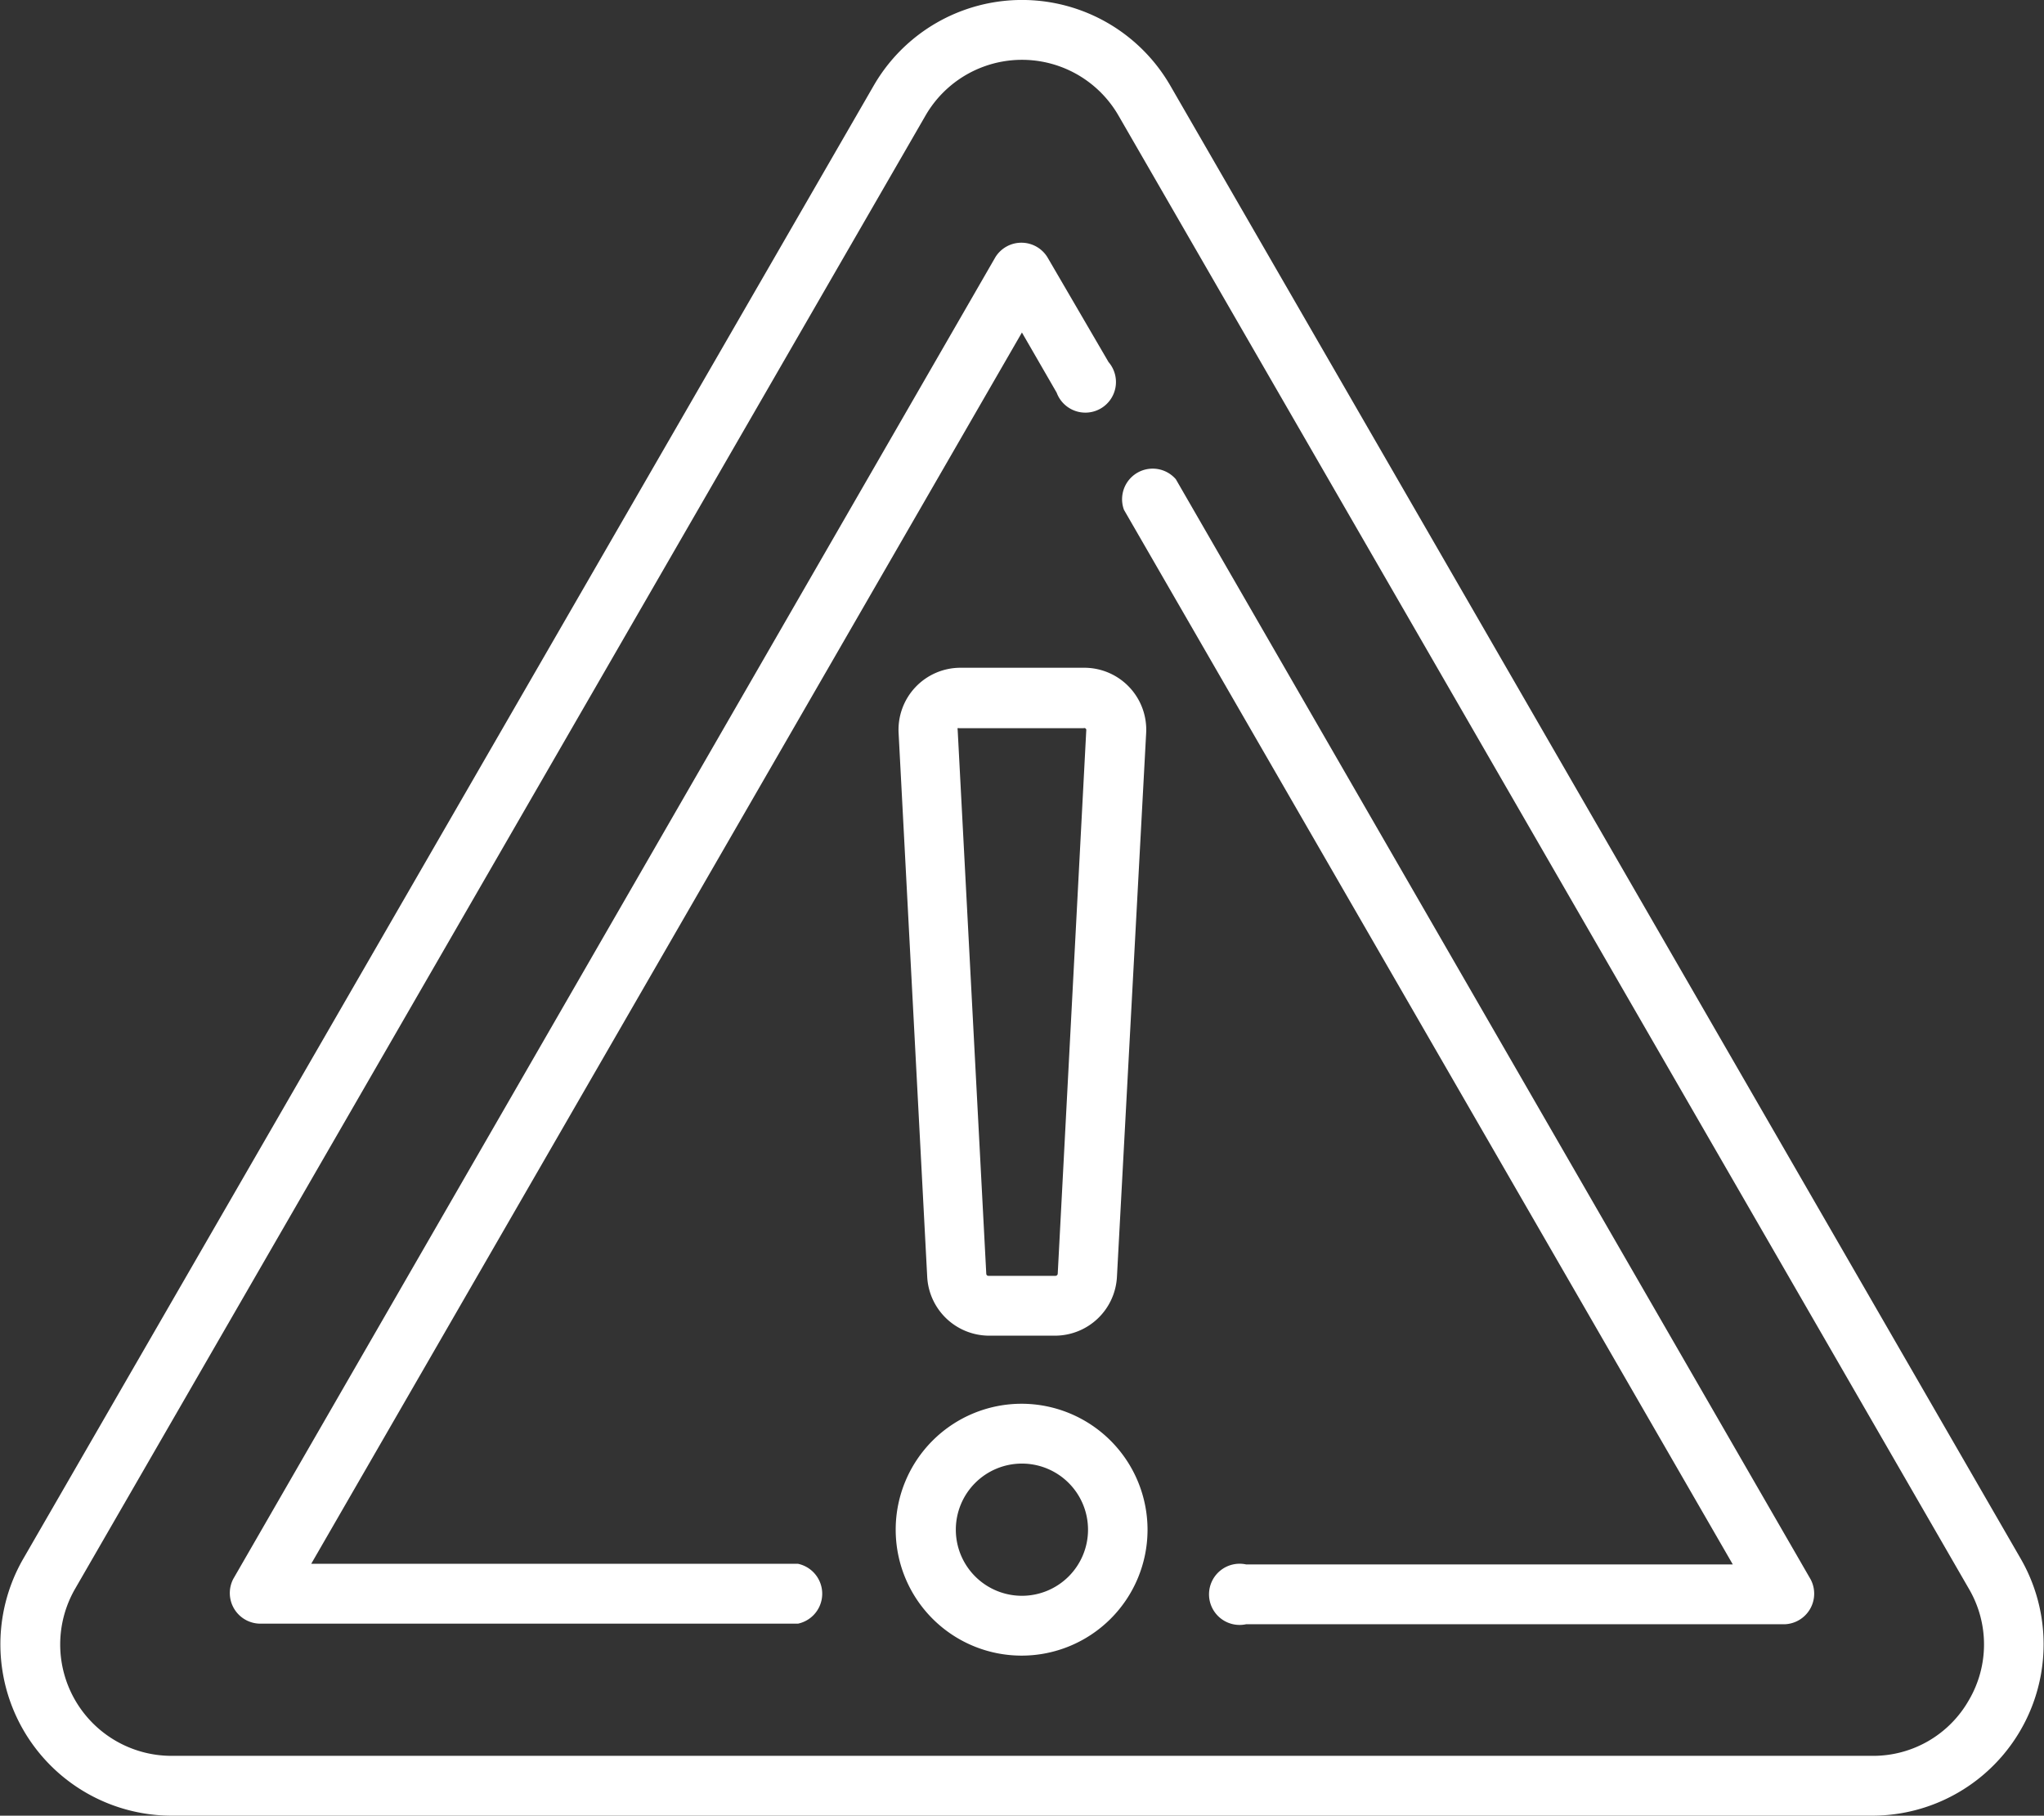
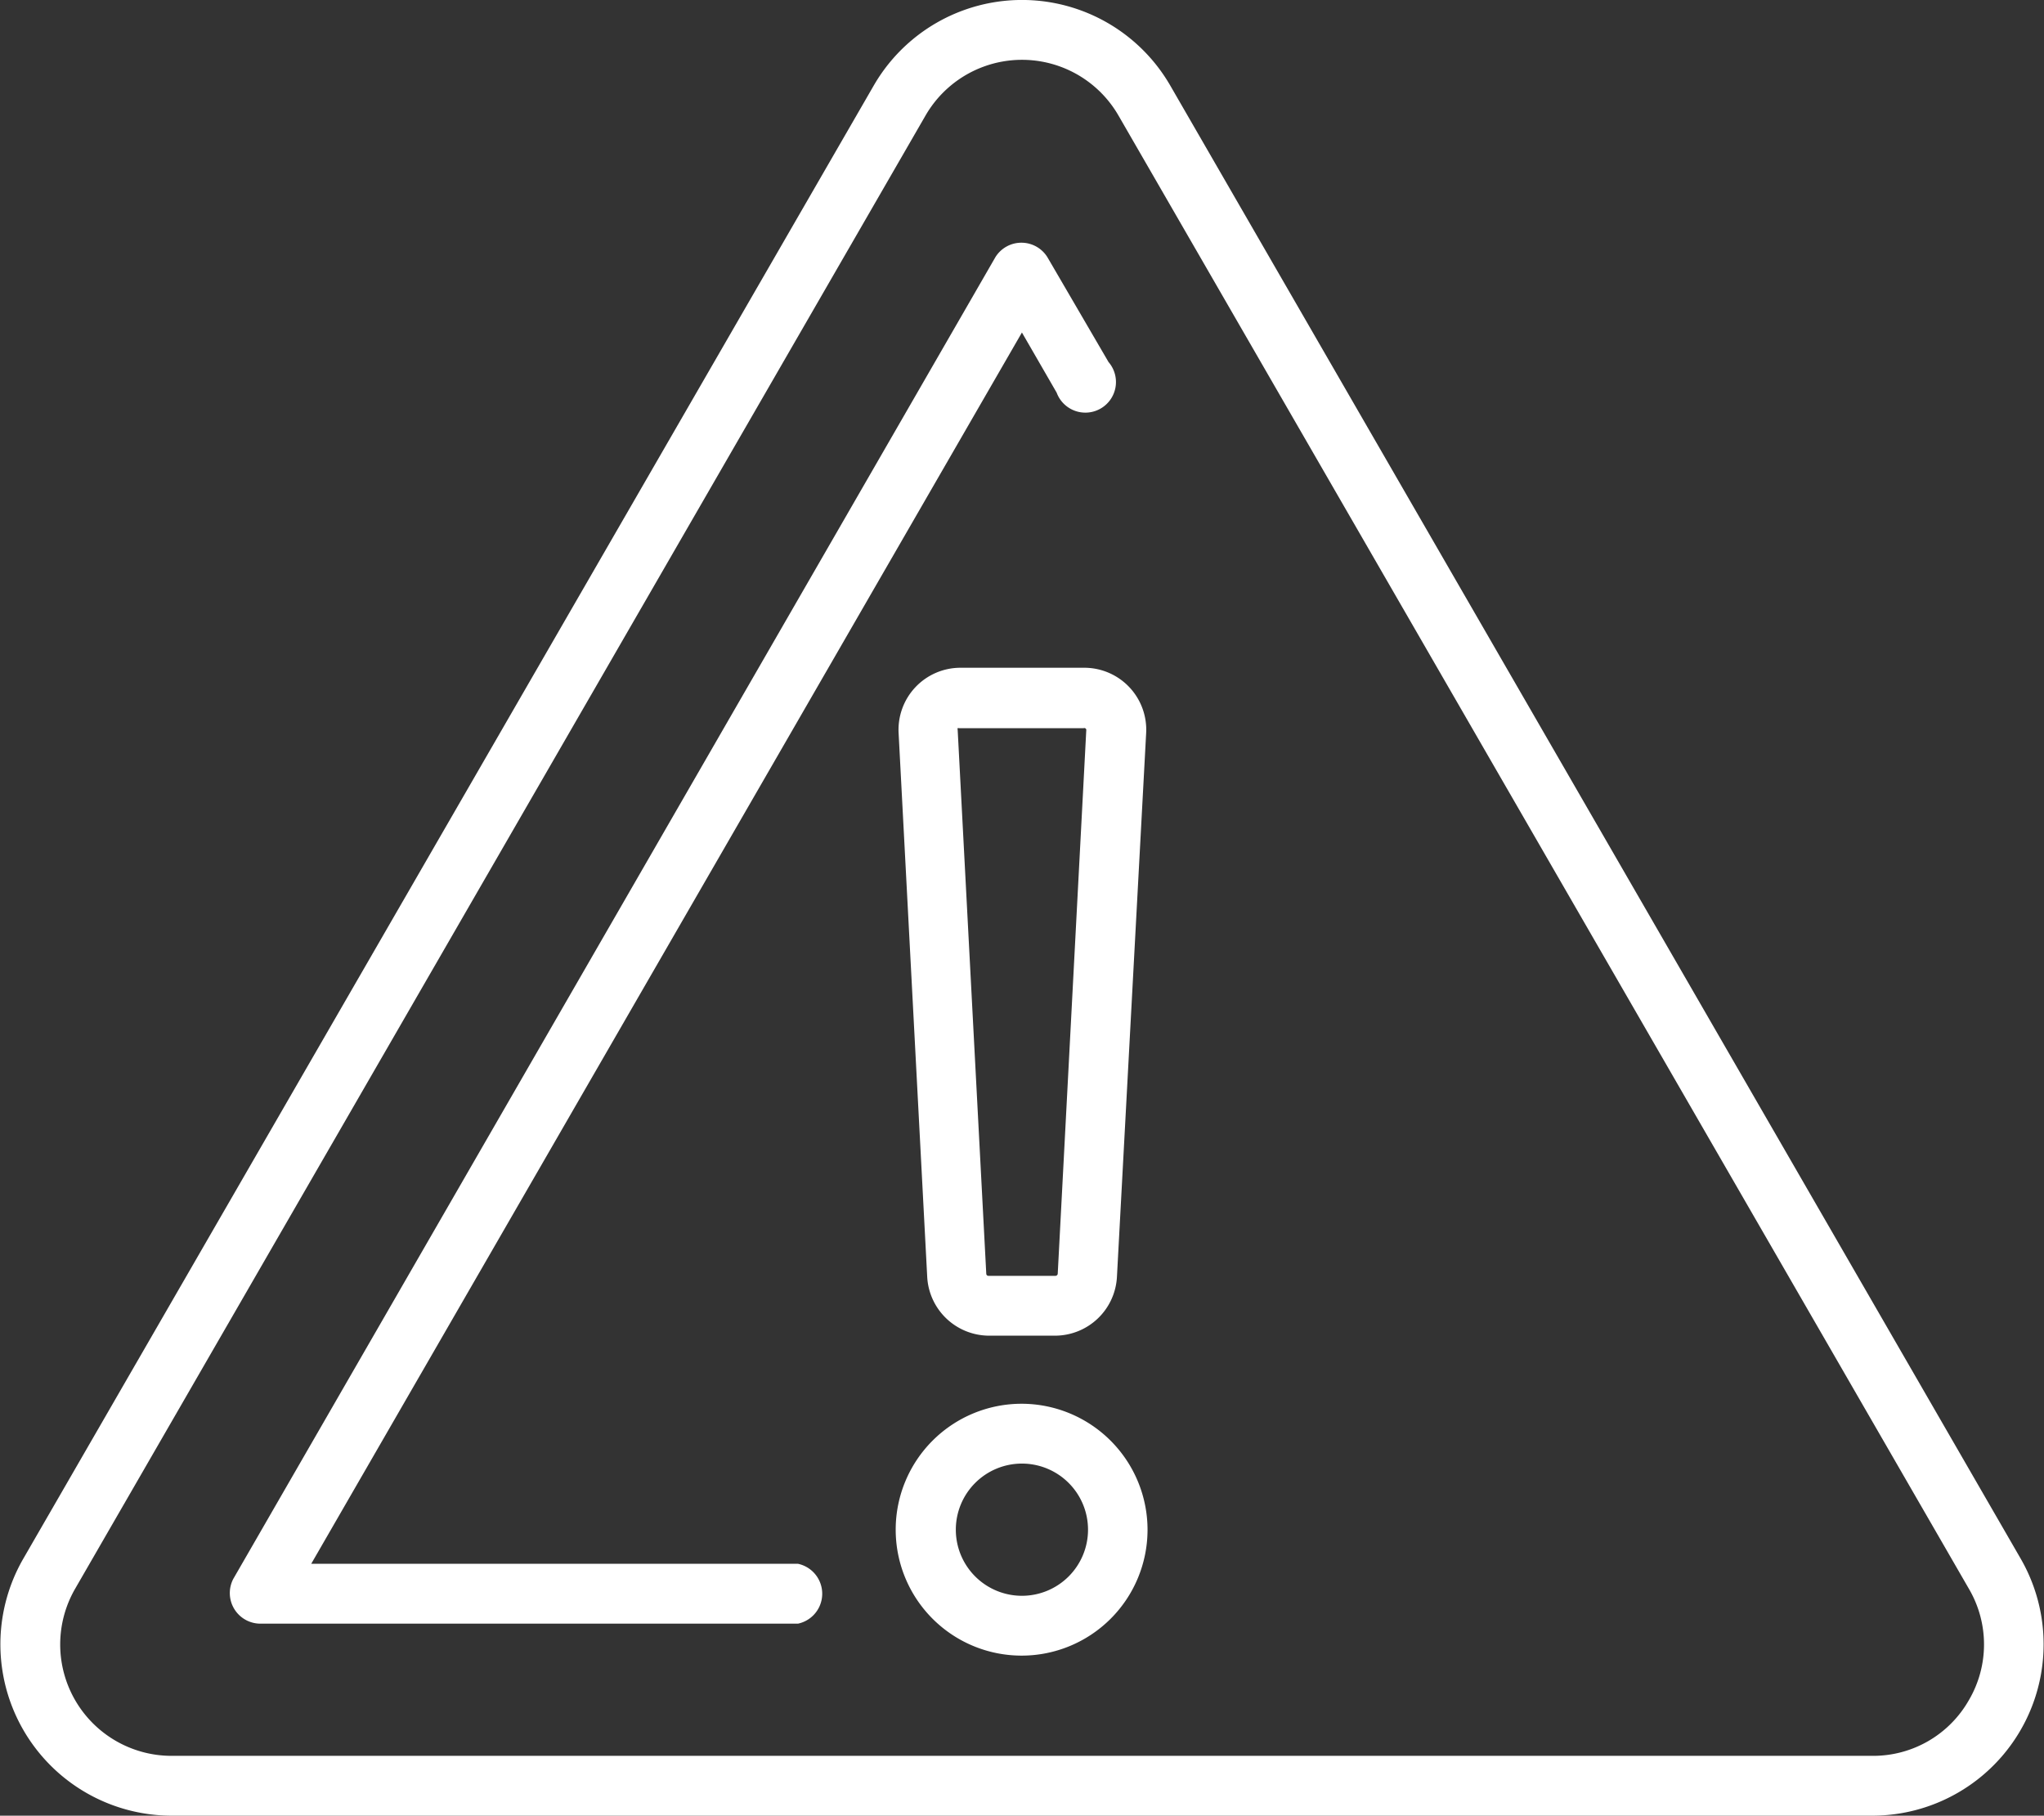
<svg xmlns="http://www.w3.org/2000/svg" viewBox="0 0 133.59 118.66">
  <rect x="0" y="0" width="133.59" height="118.66" fill="#333333" stroke="none" />
  <defs>
    <style>.cls-1{fill:#fff;}</style>
  </defs>
  <g id="Layer_2" data-name="Layer 2">
    <g id="Layer_1-2" data-name="Layer 1">
      <path class="cls-1" d="M132.07,101.87,76.49,5.6a11.19,11.19,0,0,0-19.39,0L1.52,101.87a11.2,11.2,0,0,0,9.69,16.79H122.38a11.2,11.2,0,0,0,9.69-16.79Zm-3.39,9.24a7.19,7.19,0,0,1-6.3,3.64H11.21a7.28,7.28,0,0,1-6.3-10.92L60.49,7.55a7.28,7.28,0,0,1,12.61,0l55.58,96.28h0A7.19,7.19,0,0,1,128.68,111.11Z" />
-       <path class="cls-1" d="M76.85,31.32a2,2,0,0,0-3.39,2l39.79,68.92H81.44a2,2,0,1,0,0,3.91h35.2a2,2,0,0,0,1.7-2.93Z" />
      <path class="cls-1" d="M52.16,102.2H20.34L66.79,21.73l2.27,3.93a2,2,0,1,0,3.39-2l-4-6.86a2,2,0,0,0-3.39,0L15.25,103.18a2,2,0,0,0,1.7,2.93H52.16a2,2,0,0,0,0-3.91Z" />
      <path class="cls-1" d="M66.79,91.74A8.23,8.23,0,1,0,75,100,8.24,8.24,0,0,0,66.79,91.74Zm0,12.55A4.32,4.32,0,1,1,71.11,100,4.32,4.32,0,0,1,66.79,104.29Z" />
      <path class="cls-1" d="M62.73,43.64a4.05,4.05,0,0,0-4,4.26l1.87,35.55a4.06,4.06,0,0,0,4,3.84H69A4.06,4.06,0,0,0,73,83.45L74.91,47.9a4.05,4.05,0,0,0-4-4.26Zm8.27,4L69.13,83.25a.15.15,0,0,1-.14.13H64.6a.14.14,0,0,1-.14-.13L62.59,47.69a.16.16,0,0,1,0-.1.12.12,0,0,1,.09,0h8.14a.13.13,0,0,1,.1,0A.16.16,0,0,1,71,47.69Z" />
    </g>
  </g>
</svg>